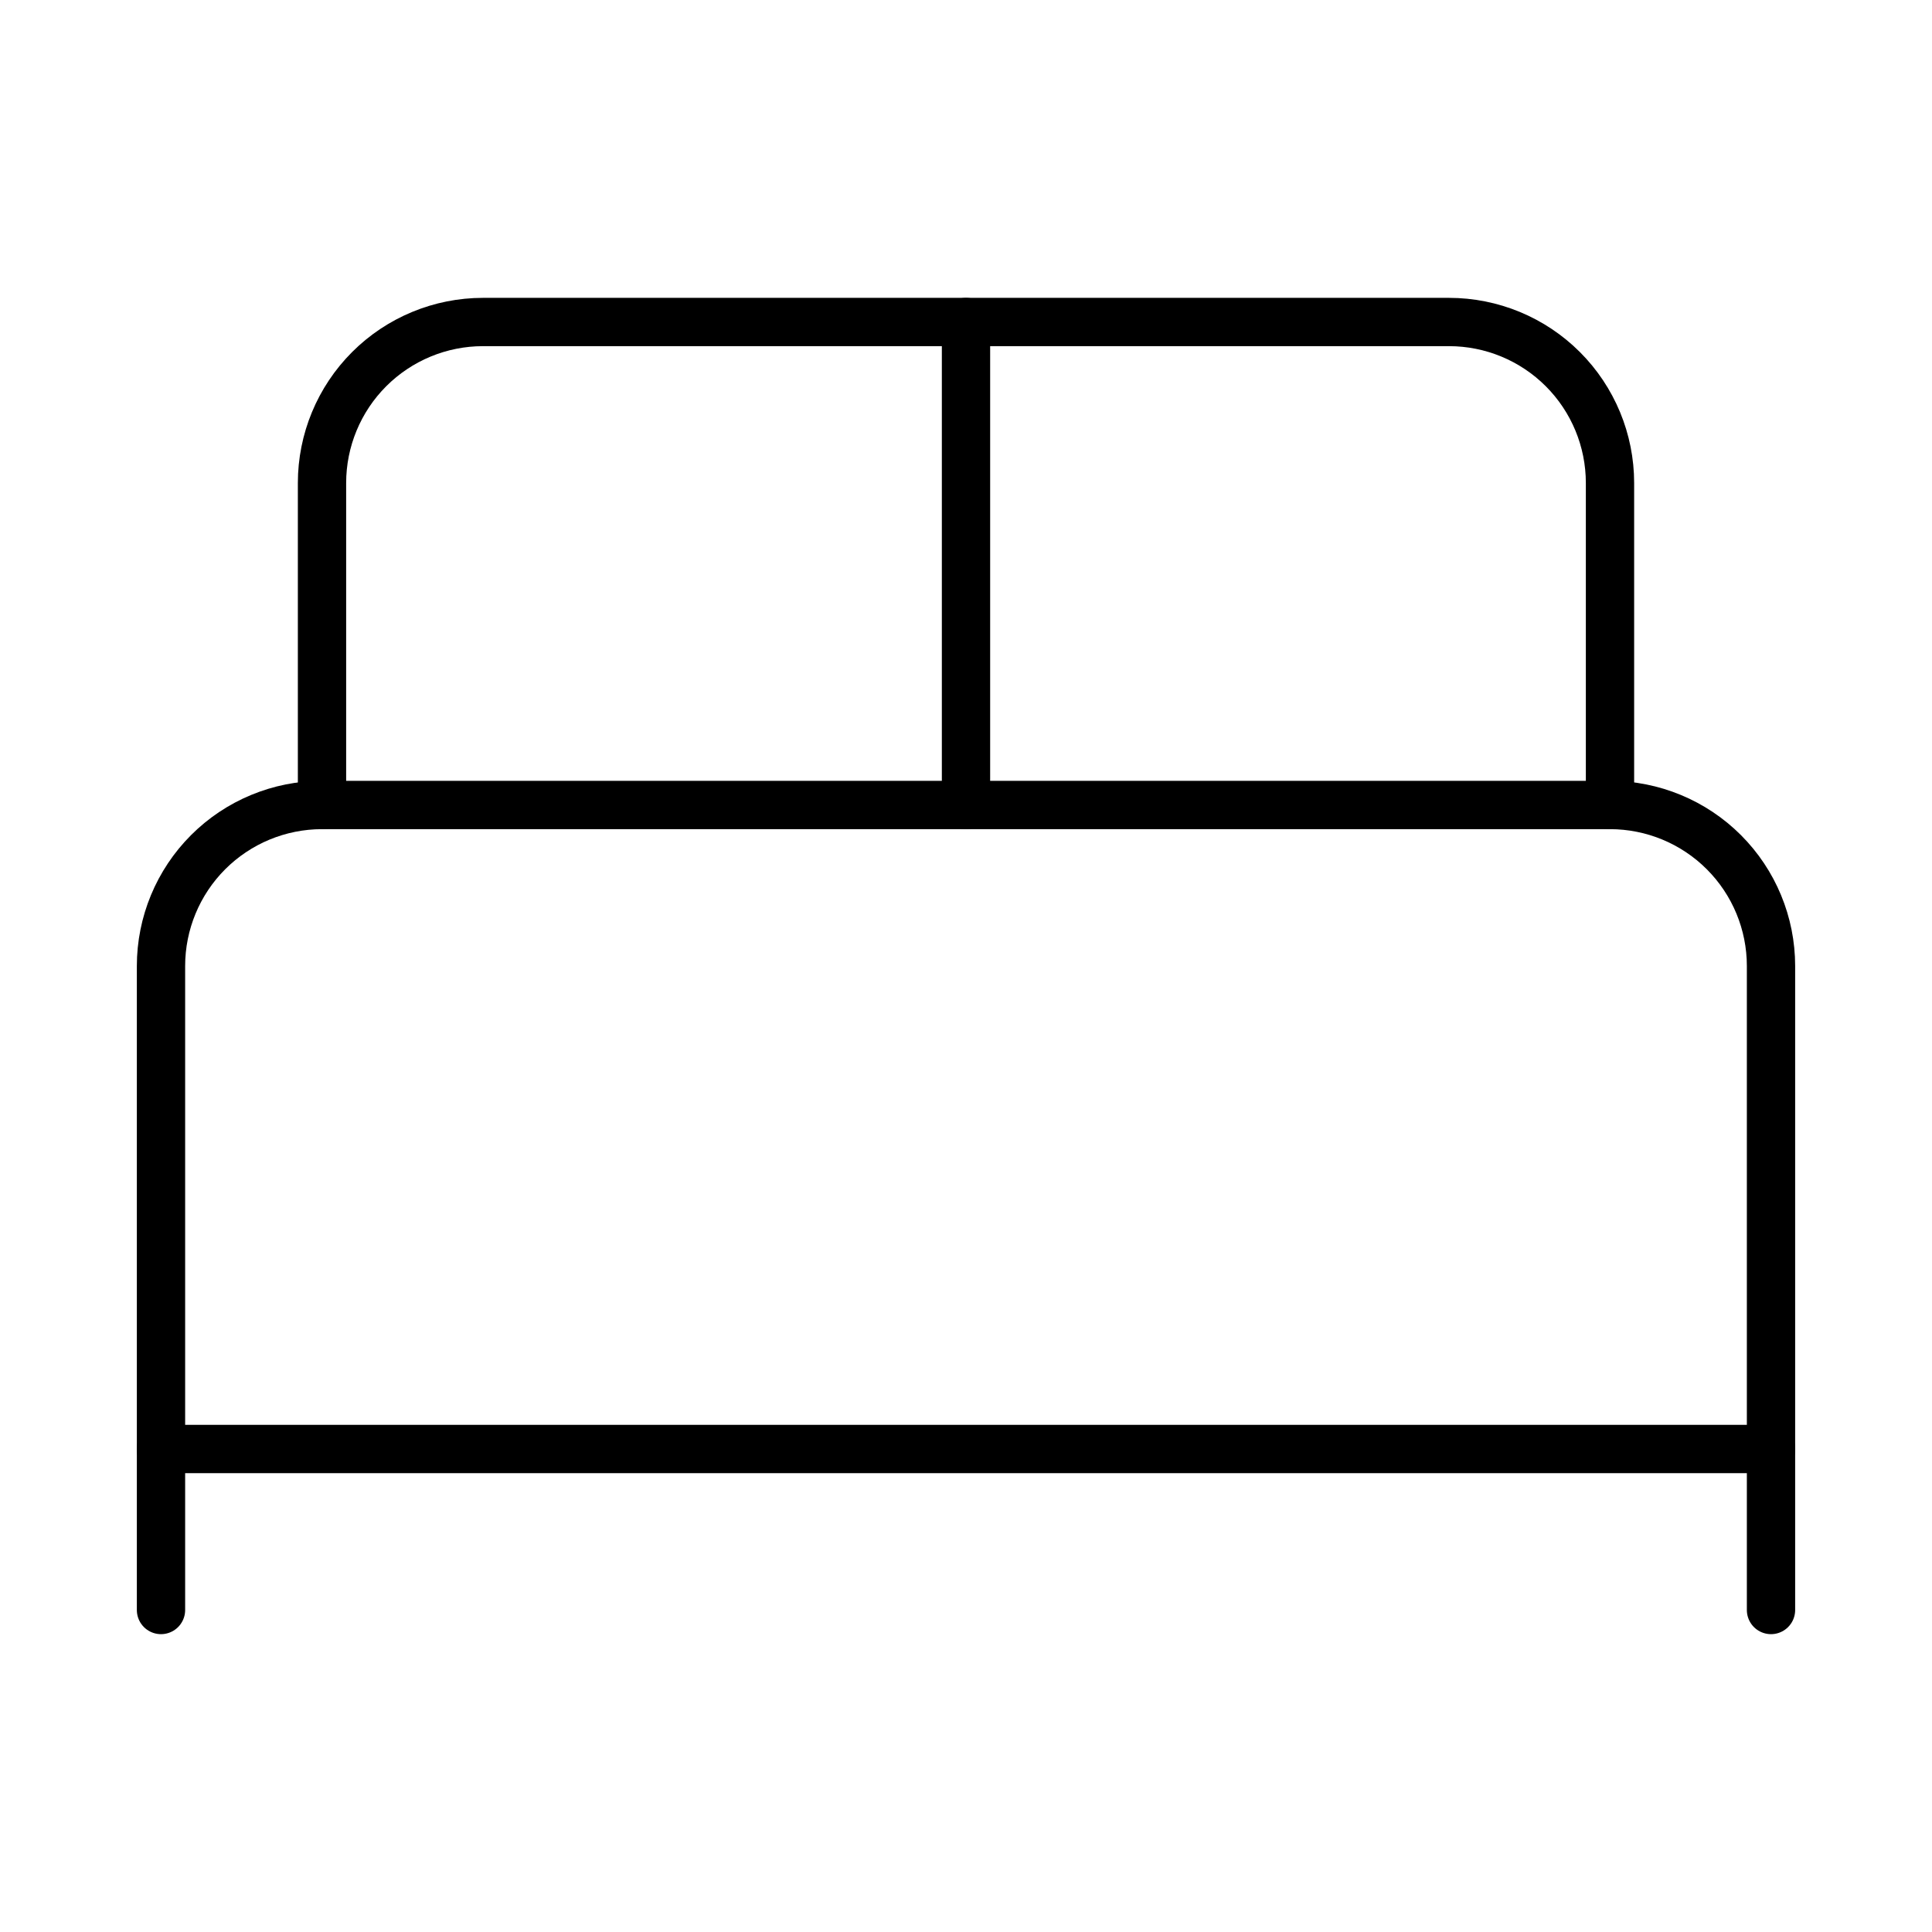
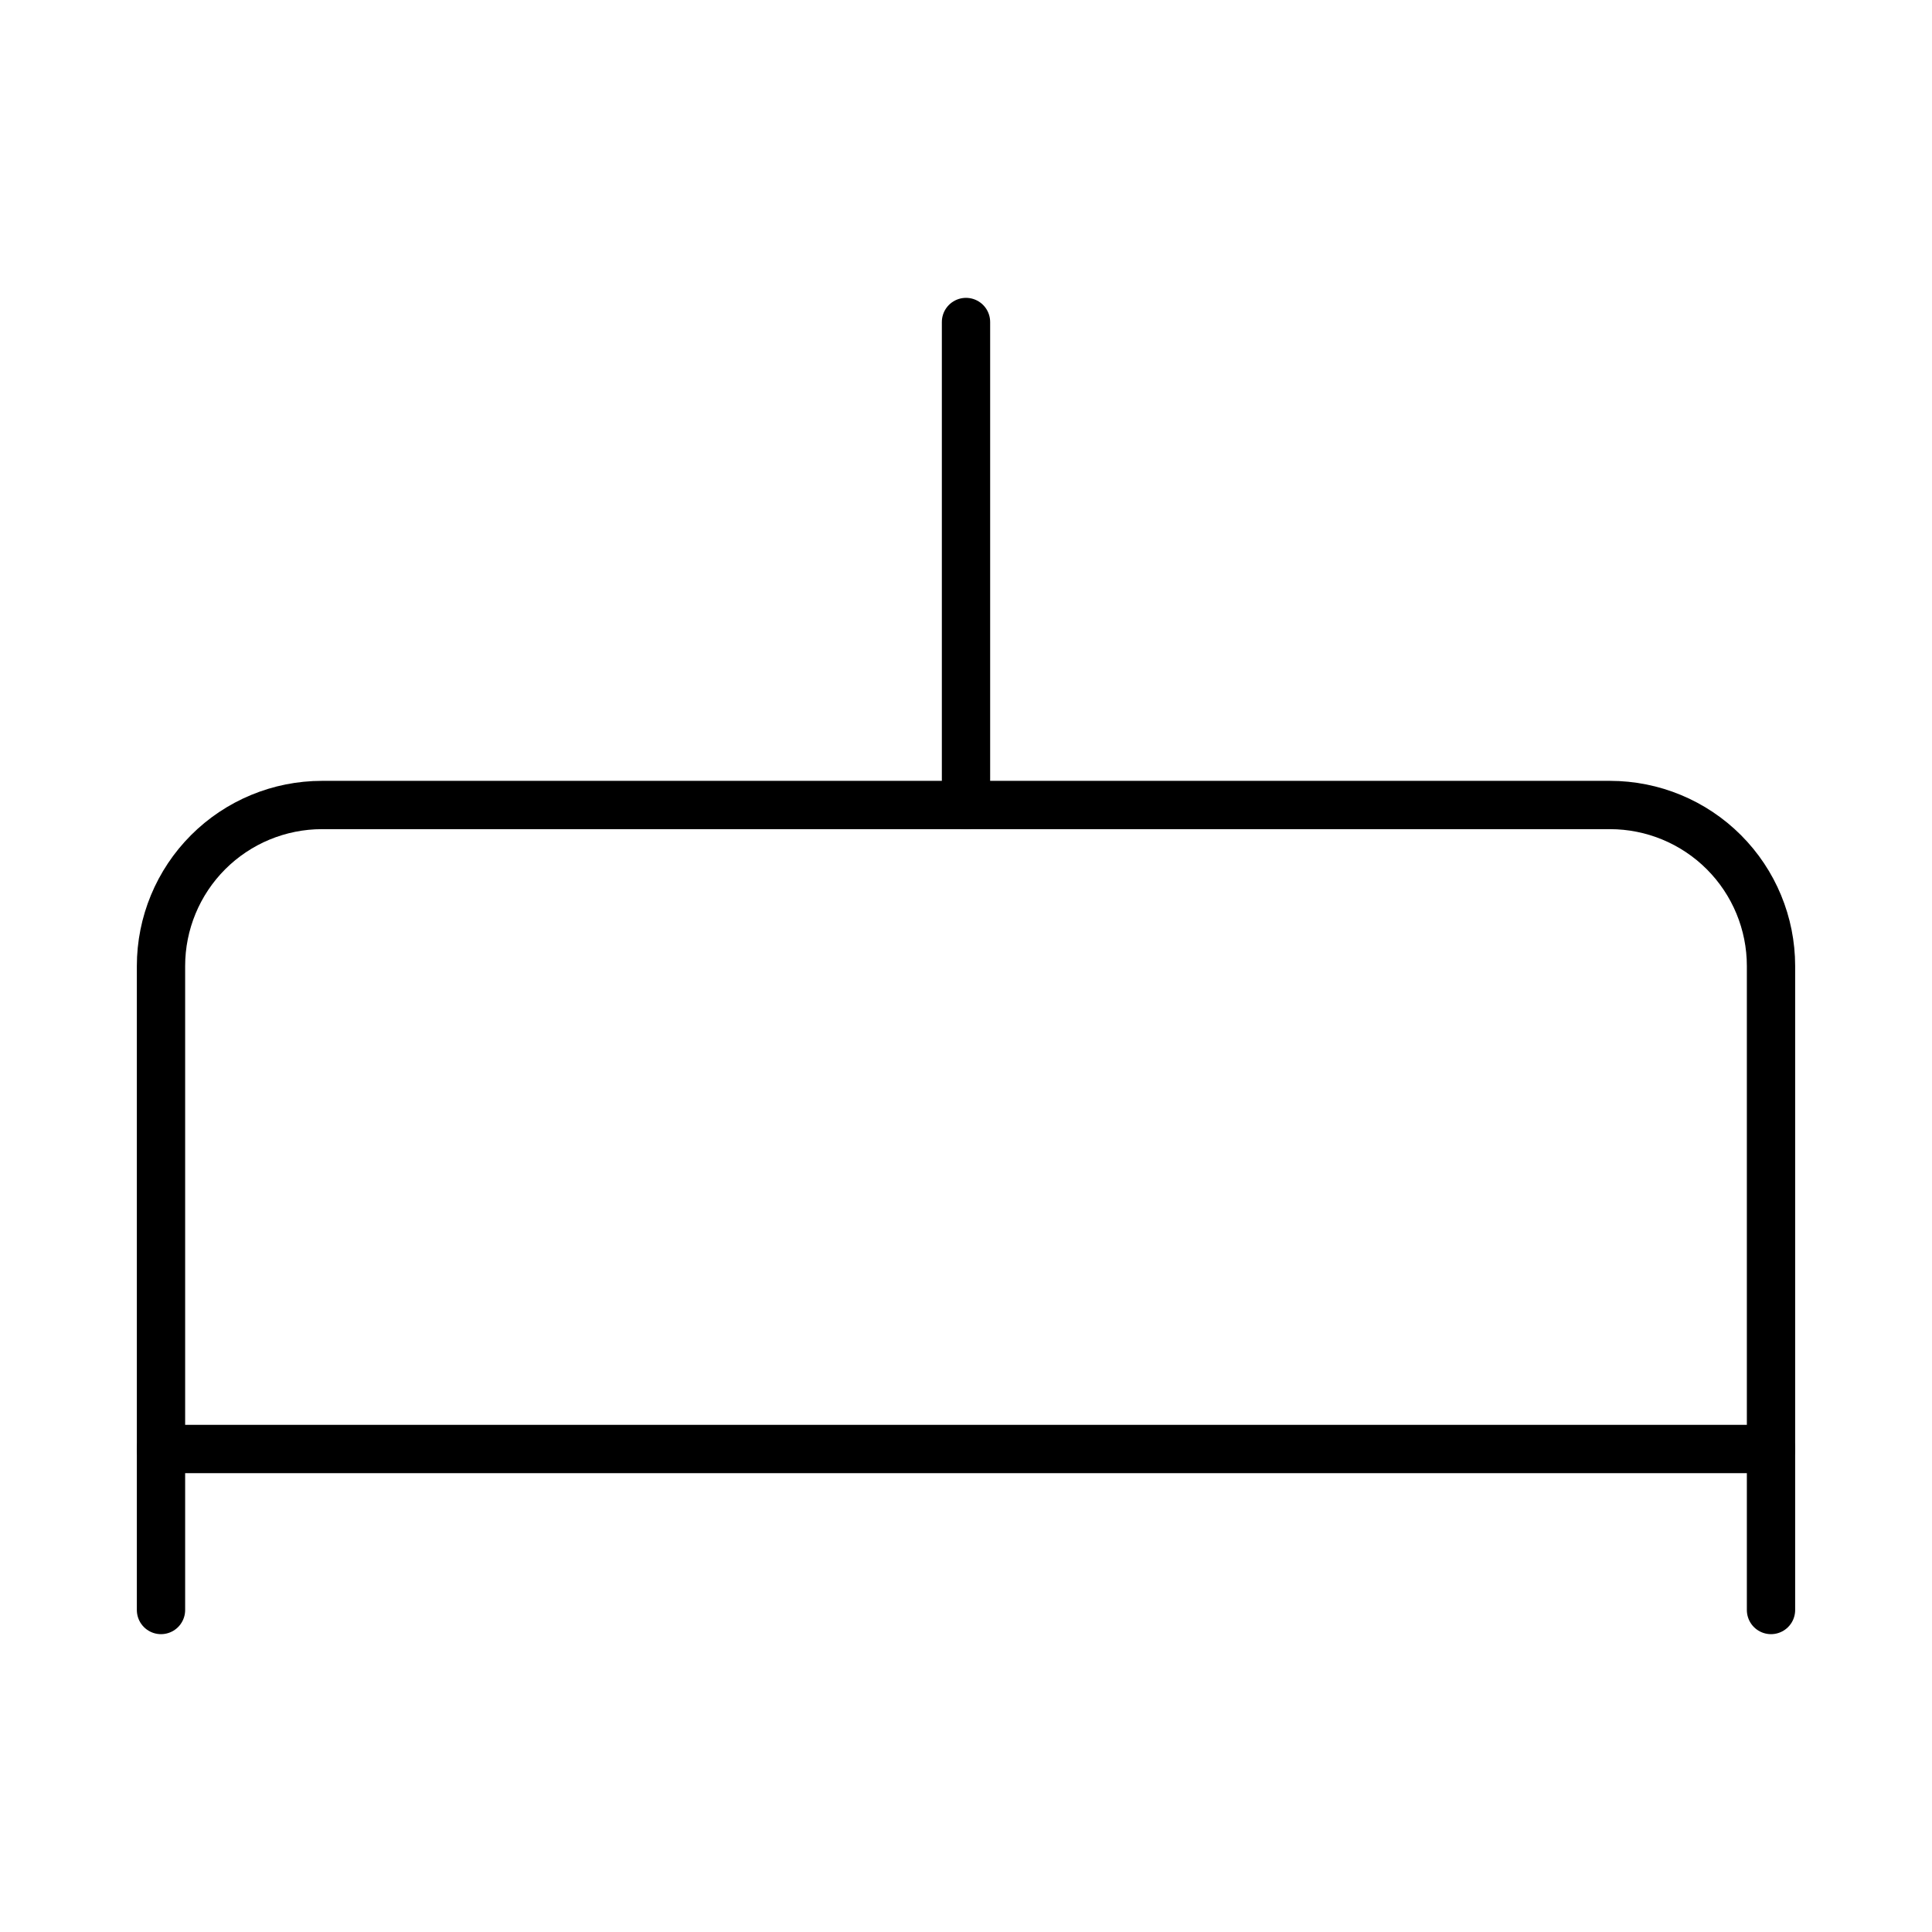
<svg xmlns="http://www.w3.org/2000/svg" width="160" height="160" viewBox="0 0 160 160" fill="none">
  <path d="M13.333 133.334V80C13.333 76.464 14.738 73.073 17.238 70.572C19.739 68.072 23.13 66.667 26.667 66.667H133.333C136.869 66.667 140.261 68.072 142.761 70.572C145.262 73.073 146.667 76.464 146.667 80V133.334" stroke="black" stroke-width="4" stroke-linecap="round" stroke-linejoin="round" />
-   <path d="M26.667 66.667V40C26.667 36.464 28.072 33.073 30.572 30.572C33.072 28.072 36.464 26.667 40 26.667H120C123.536 26.667 126.928 28.072 129.428 30.572C131.929 33.073 133.333 36.464 133.333 40V66.667" stroke="black" stroke-width="4" stroke-linecap="round" stroke-linejoin="round" />
  <path d="M80 26.667V66.667" stroke="black" stroke-width="4" stroke-linecap="round" stroke-linejoin="round" />
  <path d="M13.333 120H146.667" stroke="black" stroke-width="4" stroke-linecap="round" stroke-linejoin="round" />
</svg>